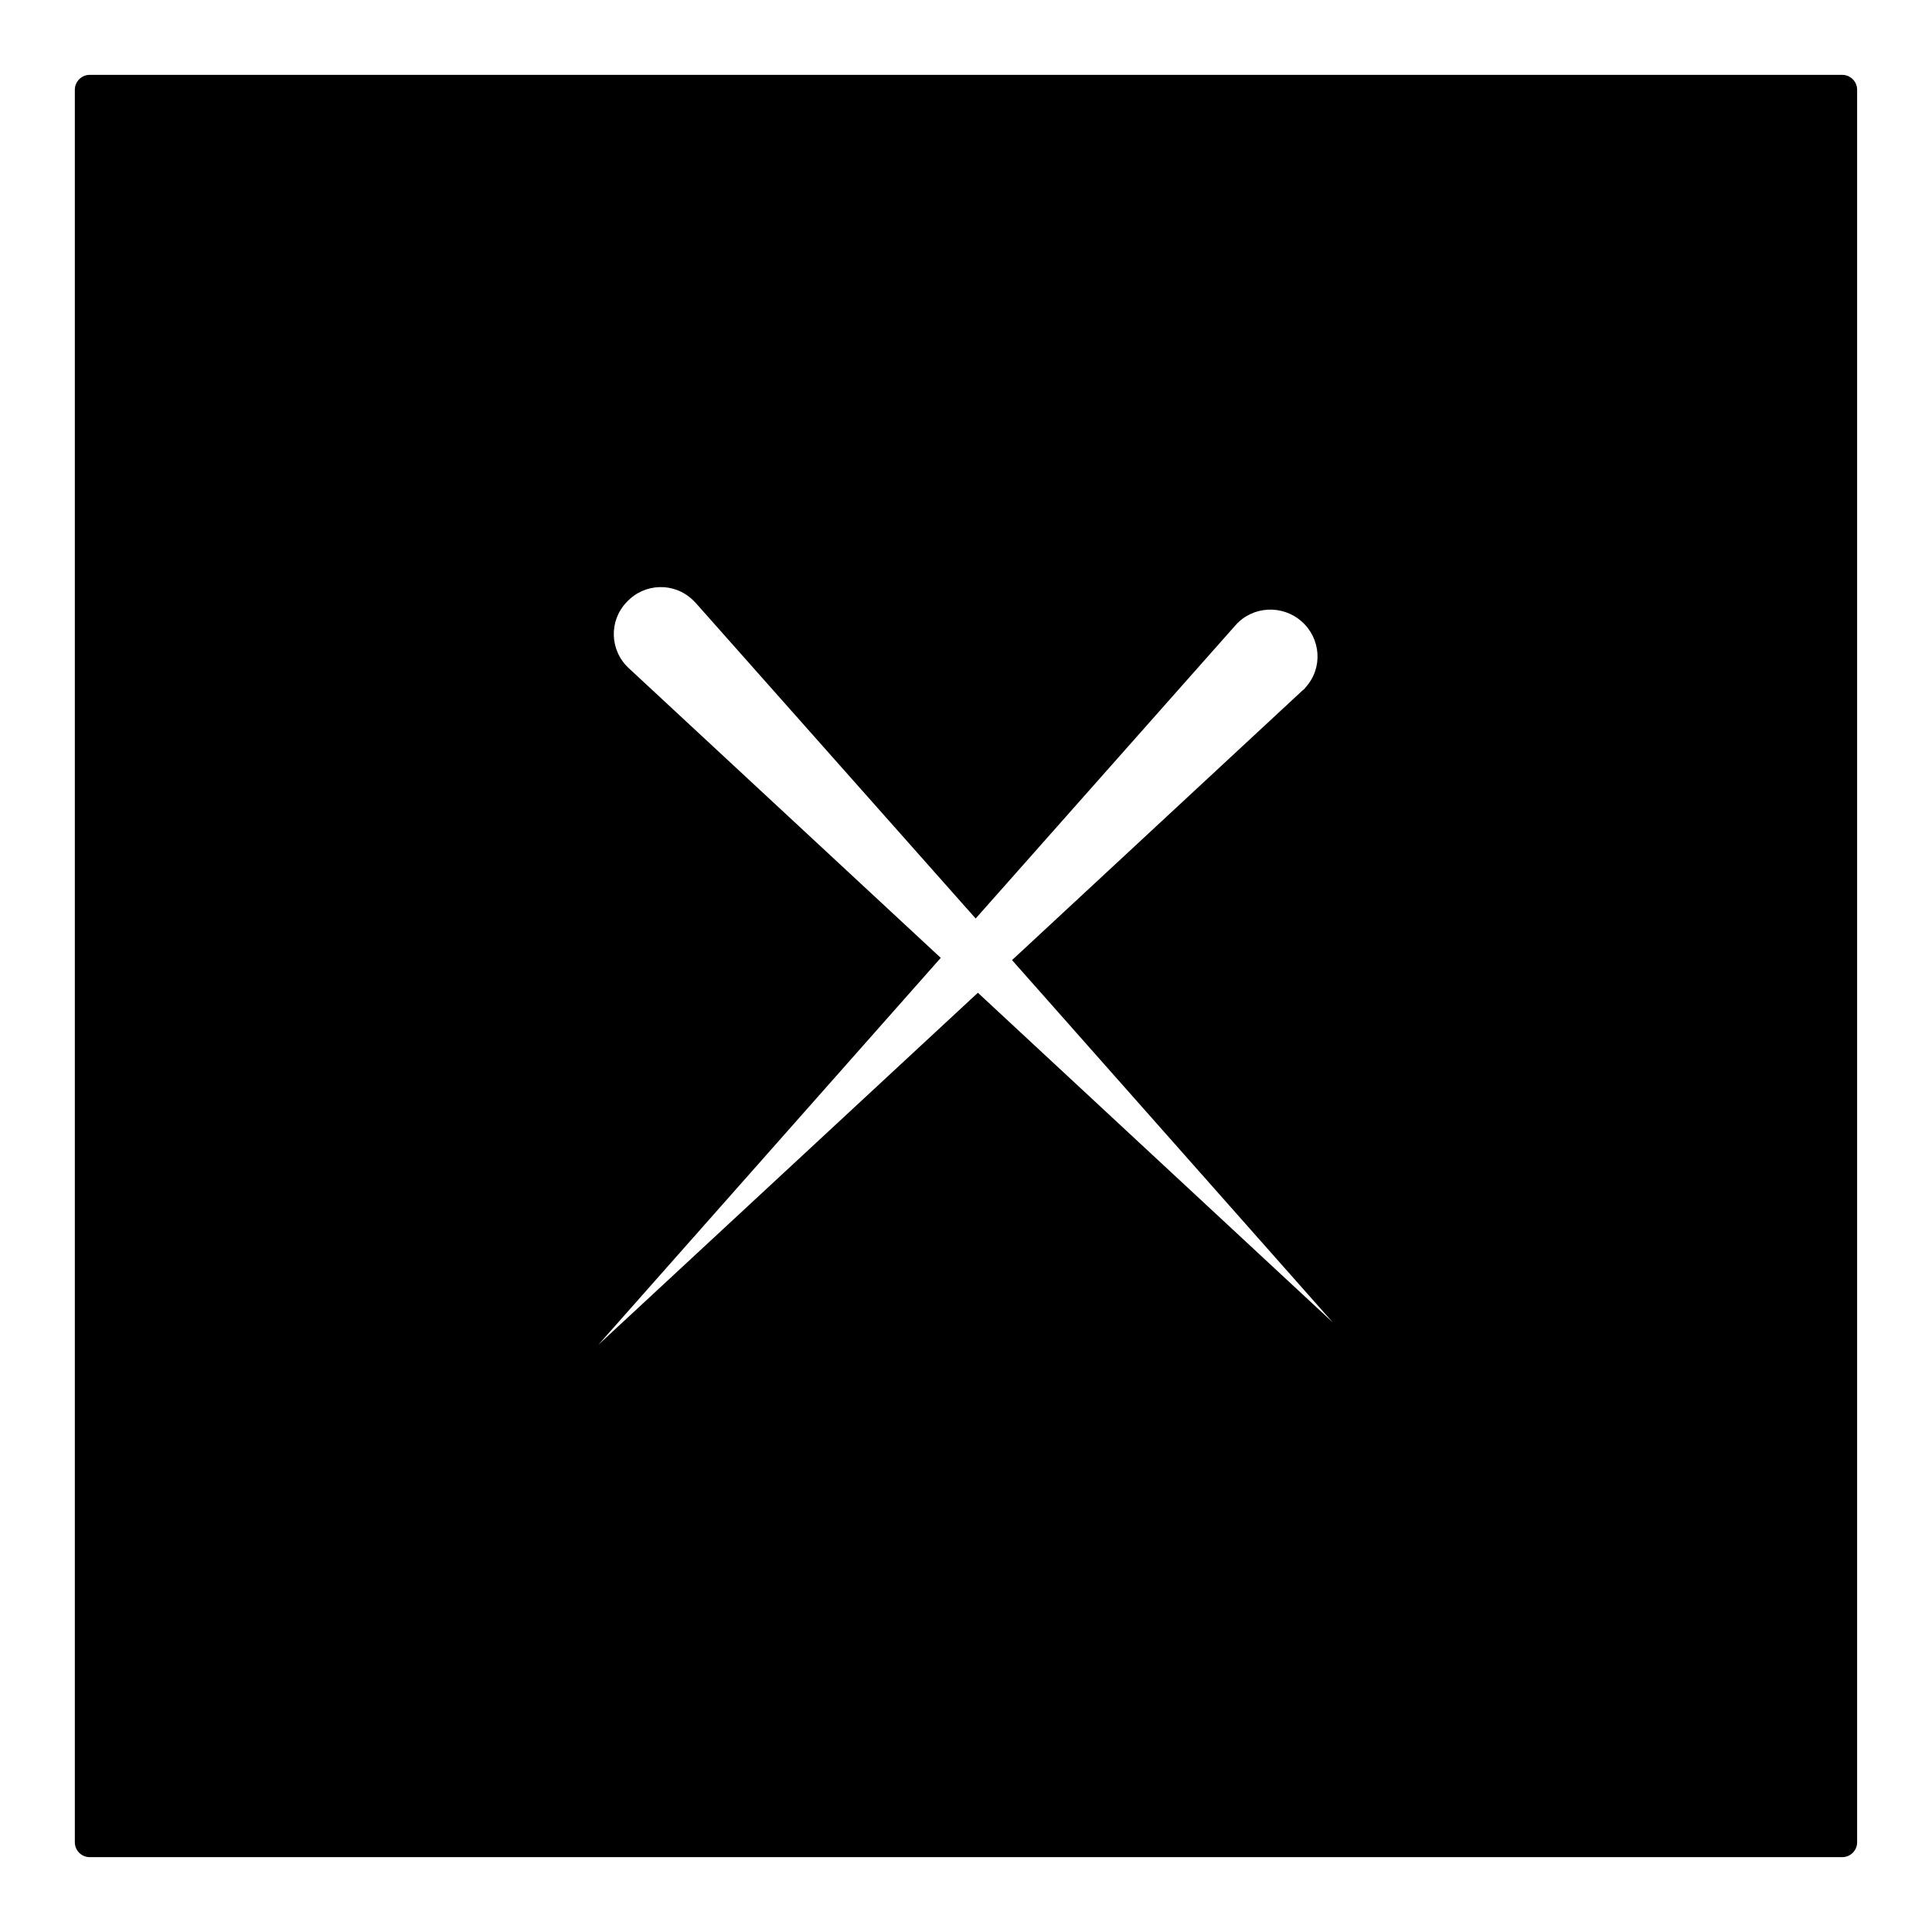
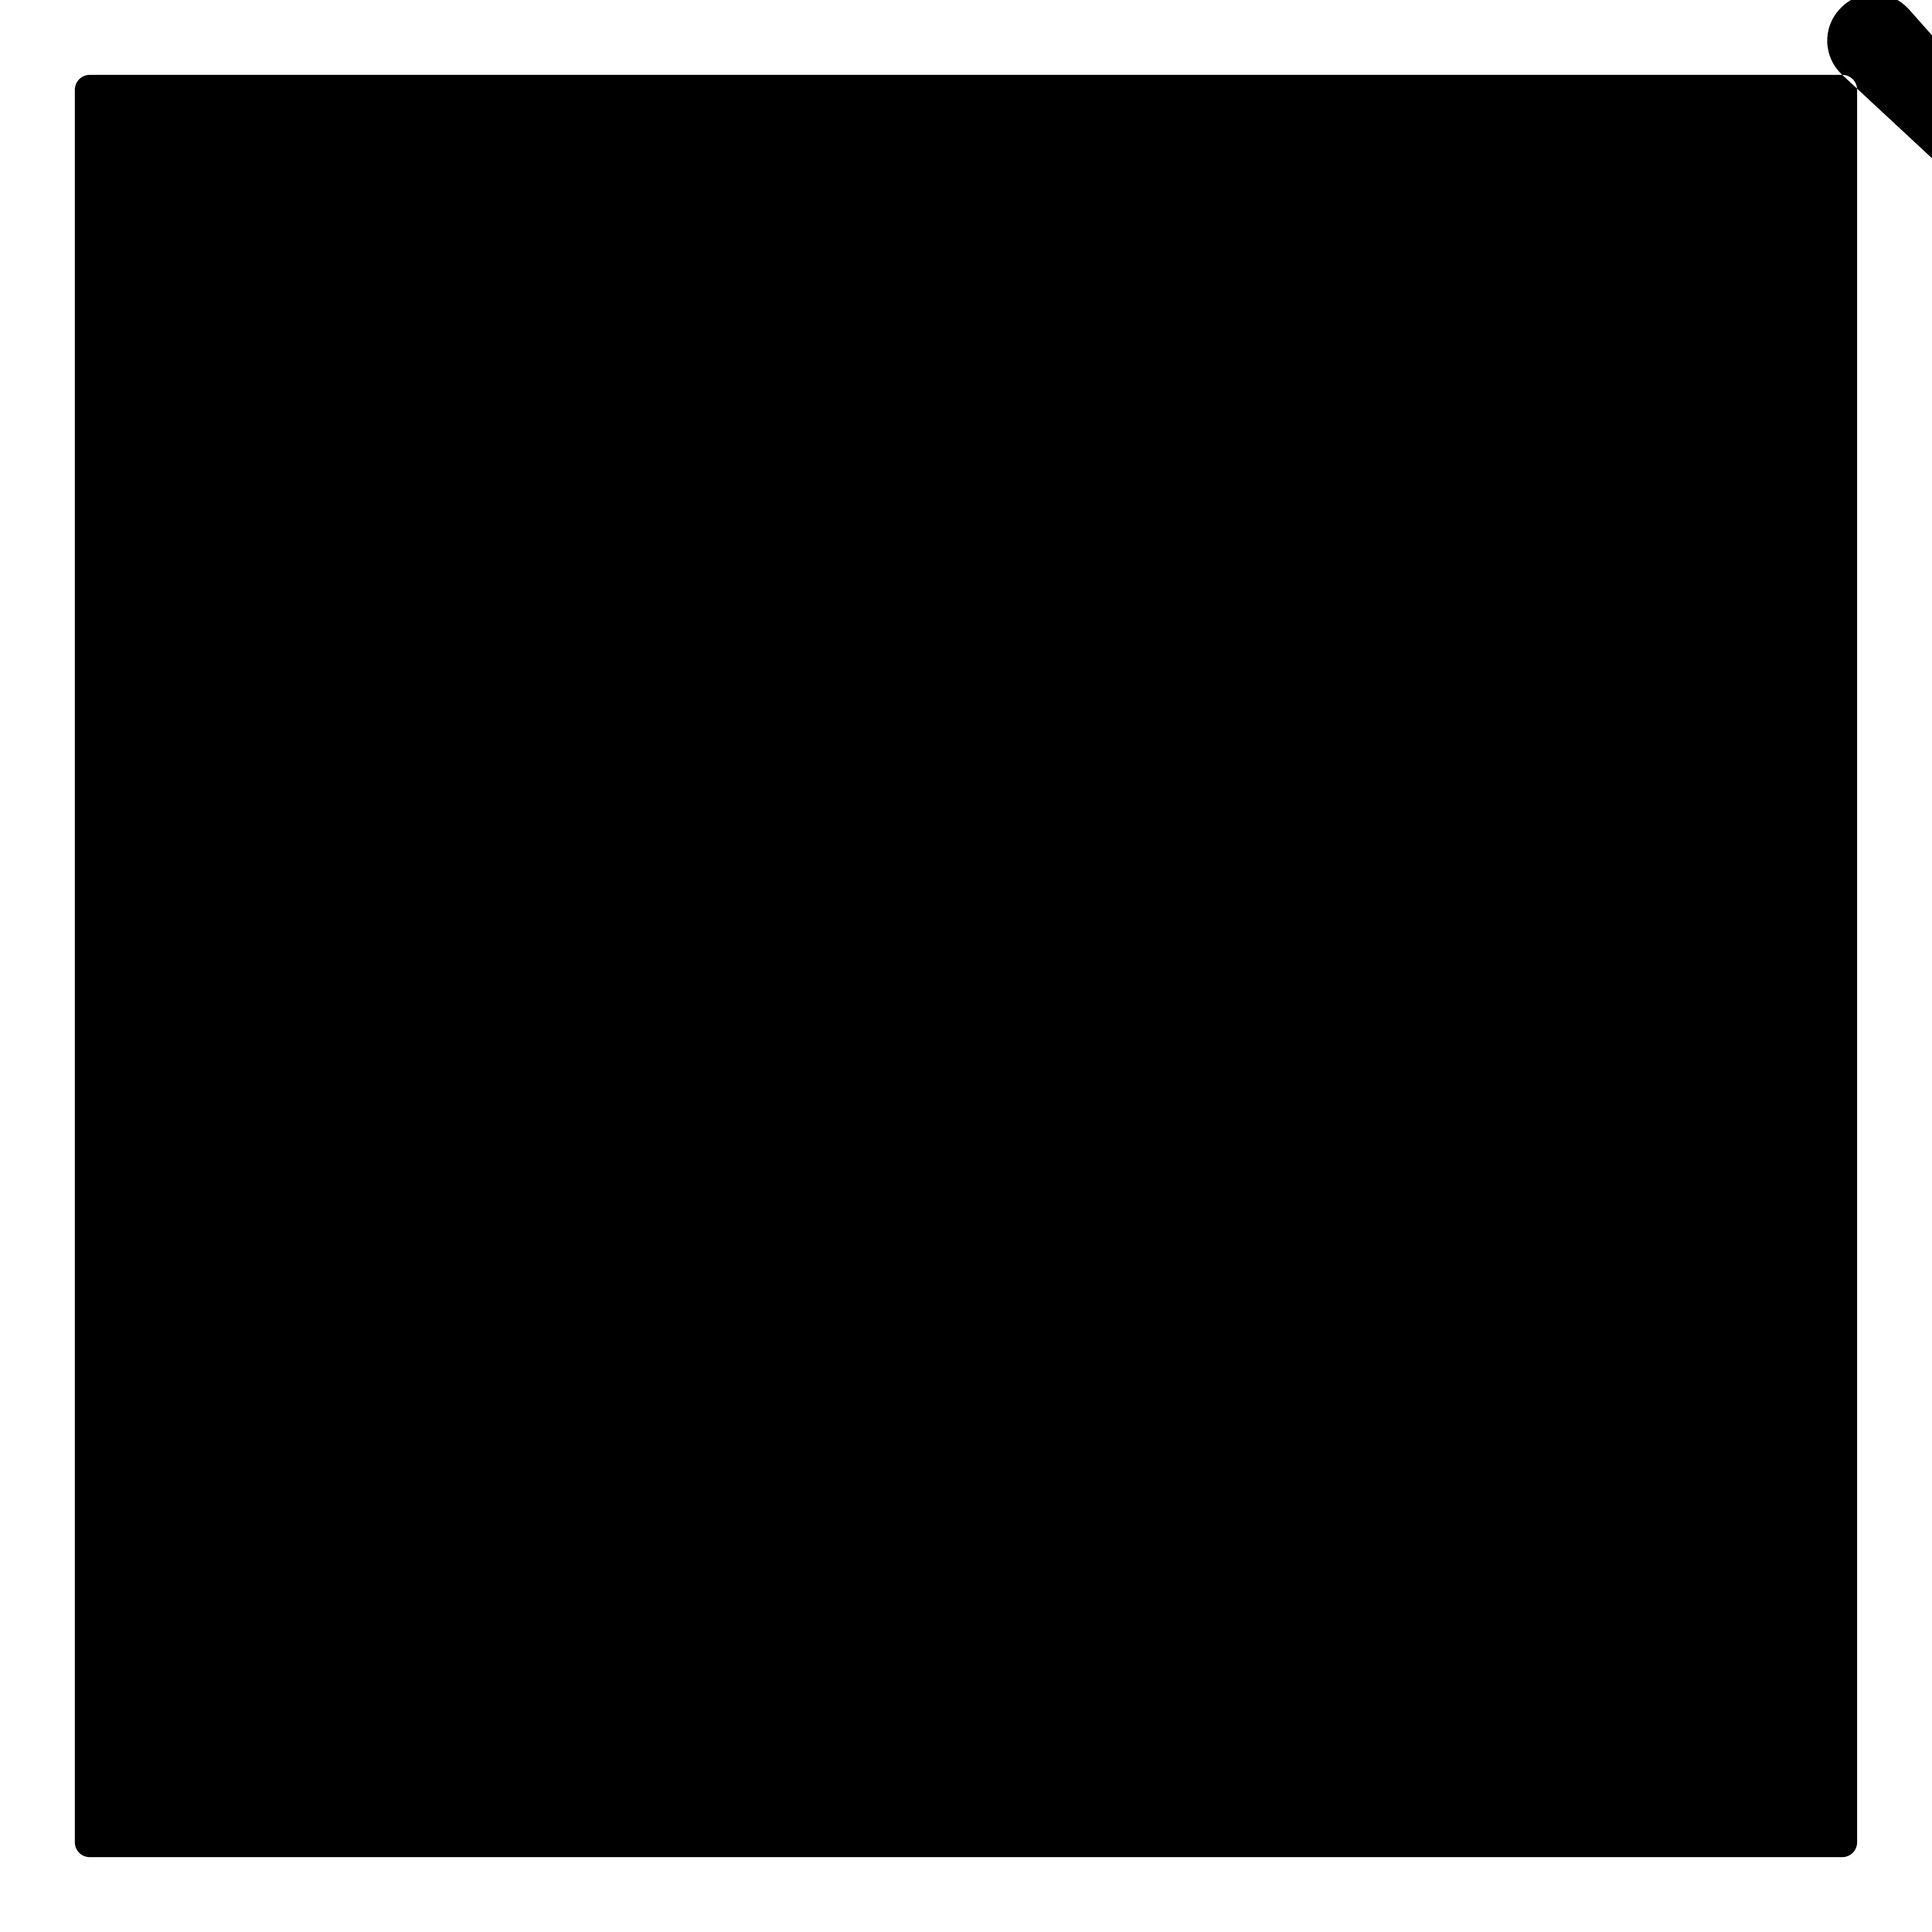
<svg xmlns="http://www.w3.org/2000/svg" fill="#000000" width="800px" height="800px" version="1.1" viewBox="144 144 512 512">
-   <path d="m632.22 163.84h-464.45c-2.164 0-3.938 1.77-3.938 3.938v464.45c0 2.164 1.77 3.938 3.938 3.938h464.45c2.164 0 3.938-1.77 3.938-3.938v-464.45c0-2.164-1.773-3.938-3.938-3.938zm-229.07 243.25-100.57 93.285 90.727-102.53-82.656-76.754c-5.117-4.723-5.312-12.594-0.59-17.516 4.723-5.117 12.594-5.312 17.516-0.59l0.789 0.789 74.195 83.641 68.879-77.734c4.527-5.117 12.398-5.512 17.516-0.984 5.117 4.527 5.707 12.398 0.984 17.516-0.195 0.395-0.59 0.59-0.789 0.789l-76.949 71.438 85.02 96.039z" />
+   <path d="m632.22 163.84h-464.45c-2.164 0-3.938 1.77-3.938 3.938v464.45c0 2.164 1.77 3.938 3.938 3.938h464.45c2.164 0 3.938-1.77 3.938-3.938v-464.45c0-2.164-1.773-3.938-3.938-3.938zc-5.117-4.723-5.312-12.594-0.59-17.516 4.723-5.117 12.594-5.312 17.516-0.59l0.789 0.789 74.195 83.641 68.879-77.734c4.527-5.117 12.398-5.512 17.516-0.984 5.117 4.527 5.707 12.398 0.984 17.516-0.195 0.395-0.59 0.59-0.789 0.789l-76.949 71.438 85.02 96.039z" />
</svg>